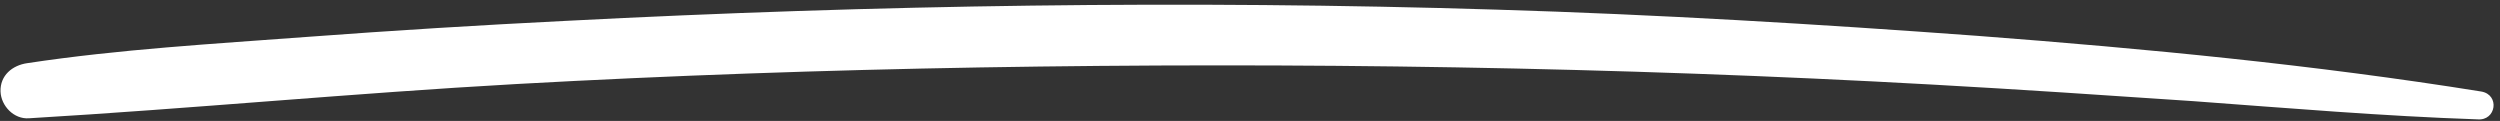
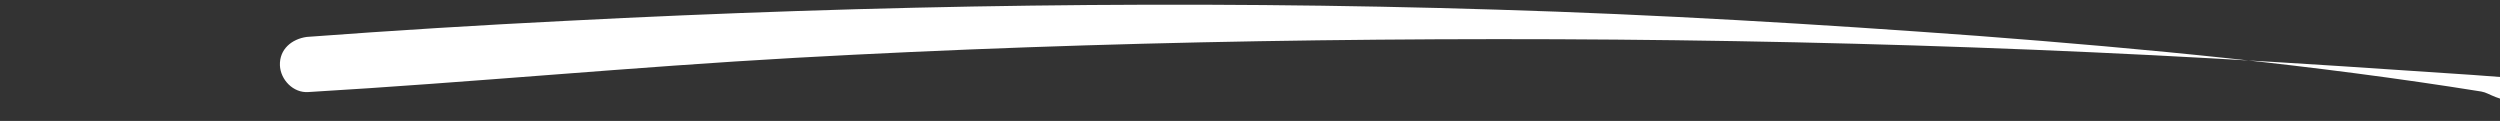
<svg xmlns="http://www.w3.org/2000/svg" fill="#000000" height="22.6" preserveAspectRatio="xMidYMid meet" version="1" viewBox="17.0 238.3 467.1 22.6" width="467.1" zoomAndPan="magnify">
  <rect x="17.0" y="238.3" width="467.1" height="22.6" fill="#333333" stroke="none" />
  <g id="change1_1">
-     <path d="M480.6,255.4c-31.2-5-62.6-8-94.1-10.4c-29.9-2.2-59.9-4-89.9-4.9c-58-1.8-116-0.9-173.9,2.1 c-16.1,0.8-32.3,1.8-48.4,3c-17.4,1.3-35,2.3-52.2,4.9c-2.8,0.4-5.1,2.3-5,5.3c0.1,2.7,2.5,5.2,5.3,5c30.4-1.8,60.7-4.7,91.1-6.4 c28.8-1.6,57.6-2.6,86.5-3.1c59.3-1,118.8-0.1,178,3.2c16.3,0.9,32.5,2,48.8,3.1c17.7,1.3,35.4,2.8,53.1,3.4 C483.4,260.9,484.1,256,480.6,255.4z" fill="#ffffff" />
+     <path d="M480.6,255.4c-31.2-5-62.6-8-94.1-10.4c-29.9-2.2-59.9-4-89.9-4.9c-58-1.8-116-0.9-173.9,2.1 c-16.1,0.8-32.3,1.8-48.4,3c-2.8,0.4-5.1,2.3-5,5.3c0.1,2.7,2.5,5.2,5.3,5c30.4-1.8,60.7-4.7,91.1-6.4 c28.8-1.6,57.6-2.6,86.5-3.1c59.3-1,118.8-0.1,178,3.2c16.3,0.9,32.5,2,48.8,3.1c17.7,1.3,35.4,2.8,53.1,3.4 C483.4,260.9,484.1,256,480.6,255.4z" fill="#ffffff" />
  </g>
</svg>